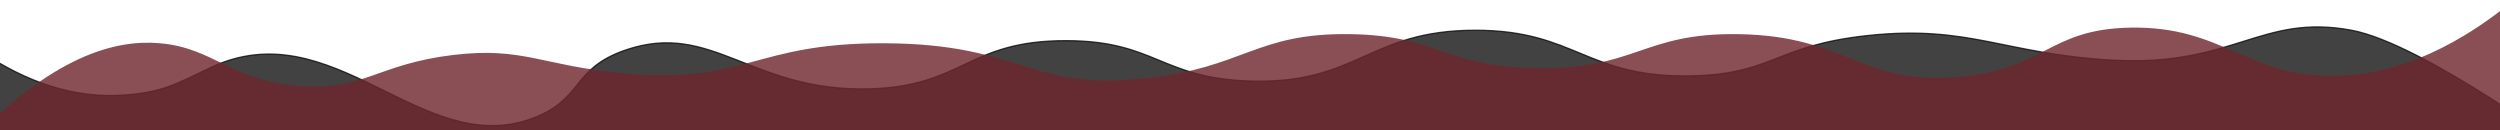
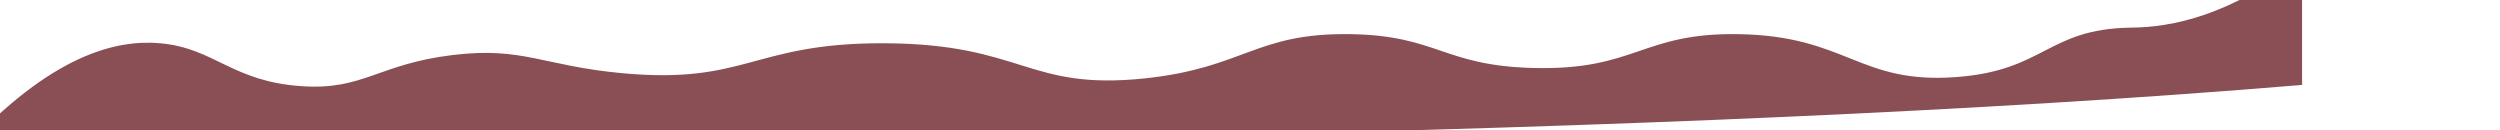
<svg xmlns="http://www.w3.org/2000/svg" version="1.1" id="Layer_1" x="0px" y="0px" viewBox="0 0 1920 100" style="enable-background:new 0 0 1920 100;" xml:space="preserve">
  <style type="text/css">
	.st0{opacity:0.74;stroke:#000000;stroke-miterlimit:10;}
	.st1{opacity:0.81;fill:#6E272D;}
</style>
-   <path class="st0" d="M-15,39.22c25.11,17.11,62.11,36.03,106,34c32.32-1.5,43.67-8.37,70-21c94.32-45.25,162.25,69.57,247,39  c40.72-14.69,29.98-38.5,73-53c66.19-22.3,96.19,32.52,187,30c72.14-2,74.96-37.2,151-37c68.62,0.18,72.41,28.85,141,31  c83,2.6,90.66-38.97,173-39c77.77-0.03,85.27,37.04,167,35c62.53-1.56,63.05-23.38,135-31c77.89-8.25,104.42,14.45,188,19  c92.34,5.03,113.47-35.99,183-23c27.46,5.13,69.44,28.47,108,53c15.27,9.72,27.51,18.58,36,25c-653.33,9.67-1306.67,19.33-1960,29  C-11.67,99.88-13.33,69.55-15,39.22z" />
-   <path class="st1" d="M-28,115C39.65,41.44,89.92,30.24,123,33.22c42.06,3.78,54.81,29.41,109,33c47.26,3.13,58.46-17.1,116-24  c53.89-6.46,68.66,8.34,130,14c95.52,8.81,99.94-23.37,201-23c106.93,0.4,109.77,36.45,200,27c76.6-8.03,85.22-35.13,158-34  c67.17,1.04,71.18,24.31,141,26c78.33,1.89,82.77-27.16,157-26c83.62,1.31,92.32,38.4,167,33c68.49-4.95,69.99-36.8,134-38  c70.75-1.33,89.19,37.19,155,37c32.27-0.09,77.49-9.5,132-52c0,32,0,64,0,96C1272.67,106.48,622.33,110.74-28,115z" />
+   <path class="st1" d="M-28,115C39.65,41.44,89.92,30.24,123,33.22c42.06,3.78,54.81,29.41,109,33c47.26,3.13,58.46-17.1,116-24  c53.89-6.46,68.66,8.34,130,14c95.52,8.81,99.94-23.37,201-23c106.93,0.4,109.77,36.45,200,27c76.6-8.03,85.22-35.13,158-34  c67.17,1.04,71.18,24.31,141,26c78.33,1.89,82.77-27.16,157-26c83.62,1.31,92.32,38.4,167,33c68.49-4.95,69.99-36.8,134-38  c32.27-0.09,77.49-9.5,132-52c0,32,0,64,0,96C1272.67,106.48,622.33,110.74-28,115z" />
</svg>